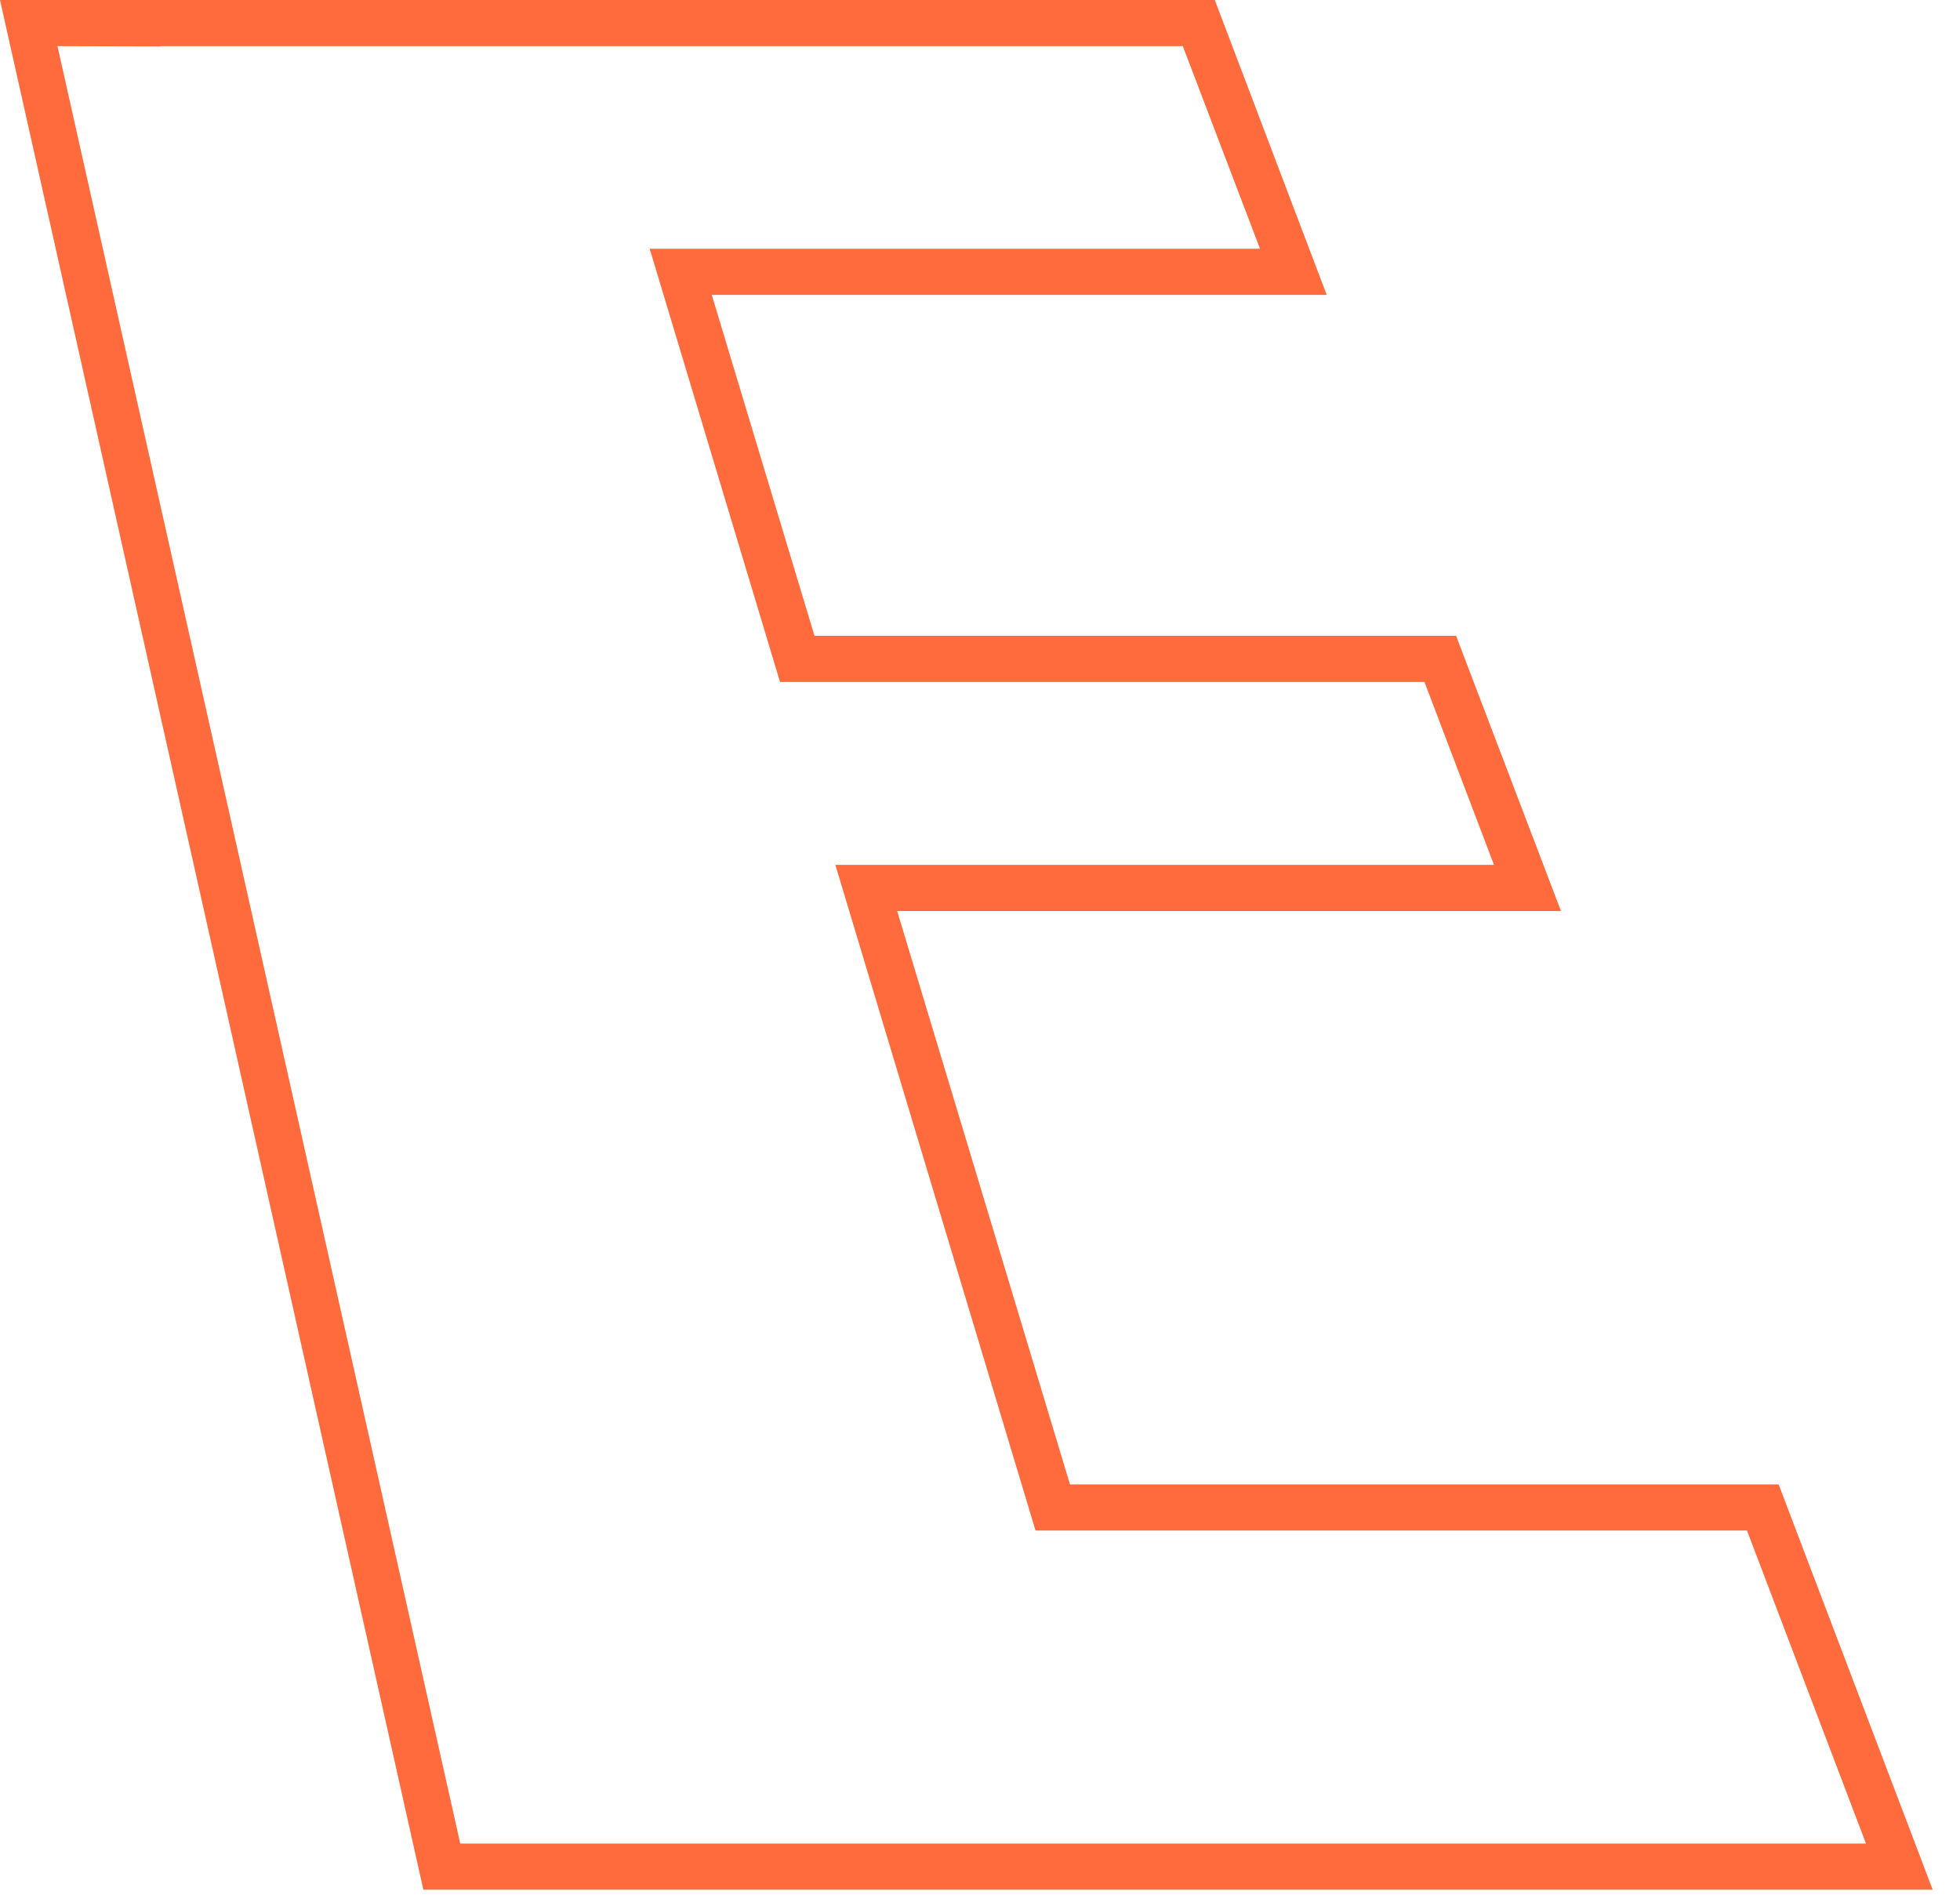
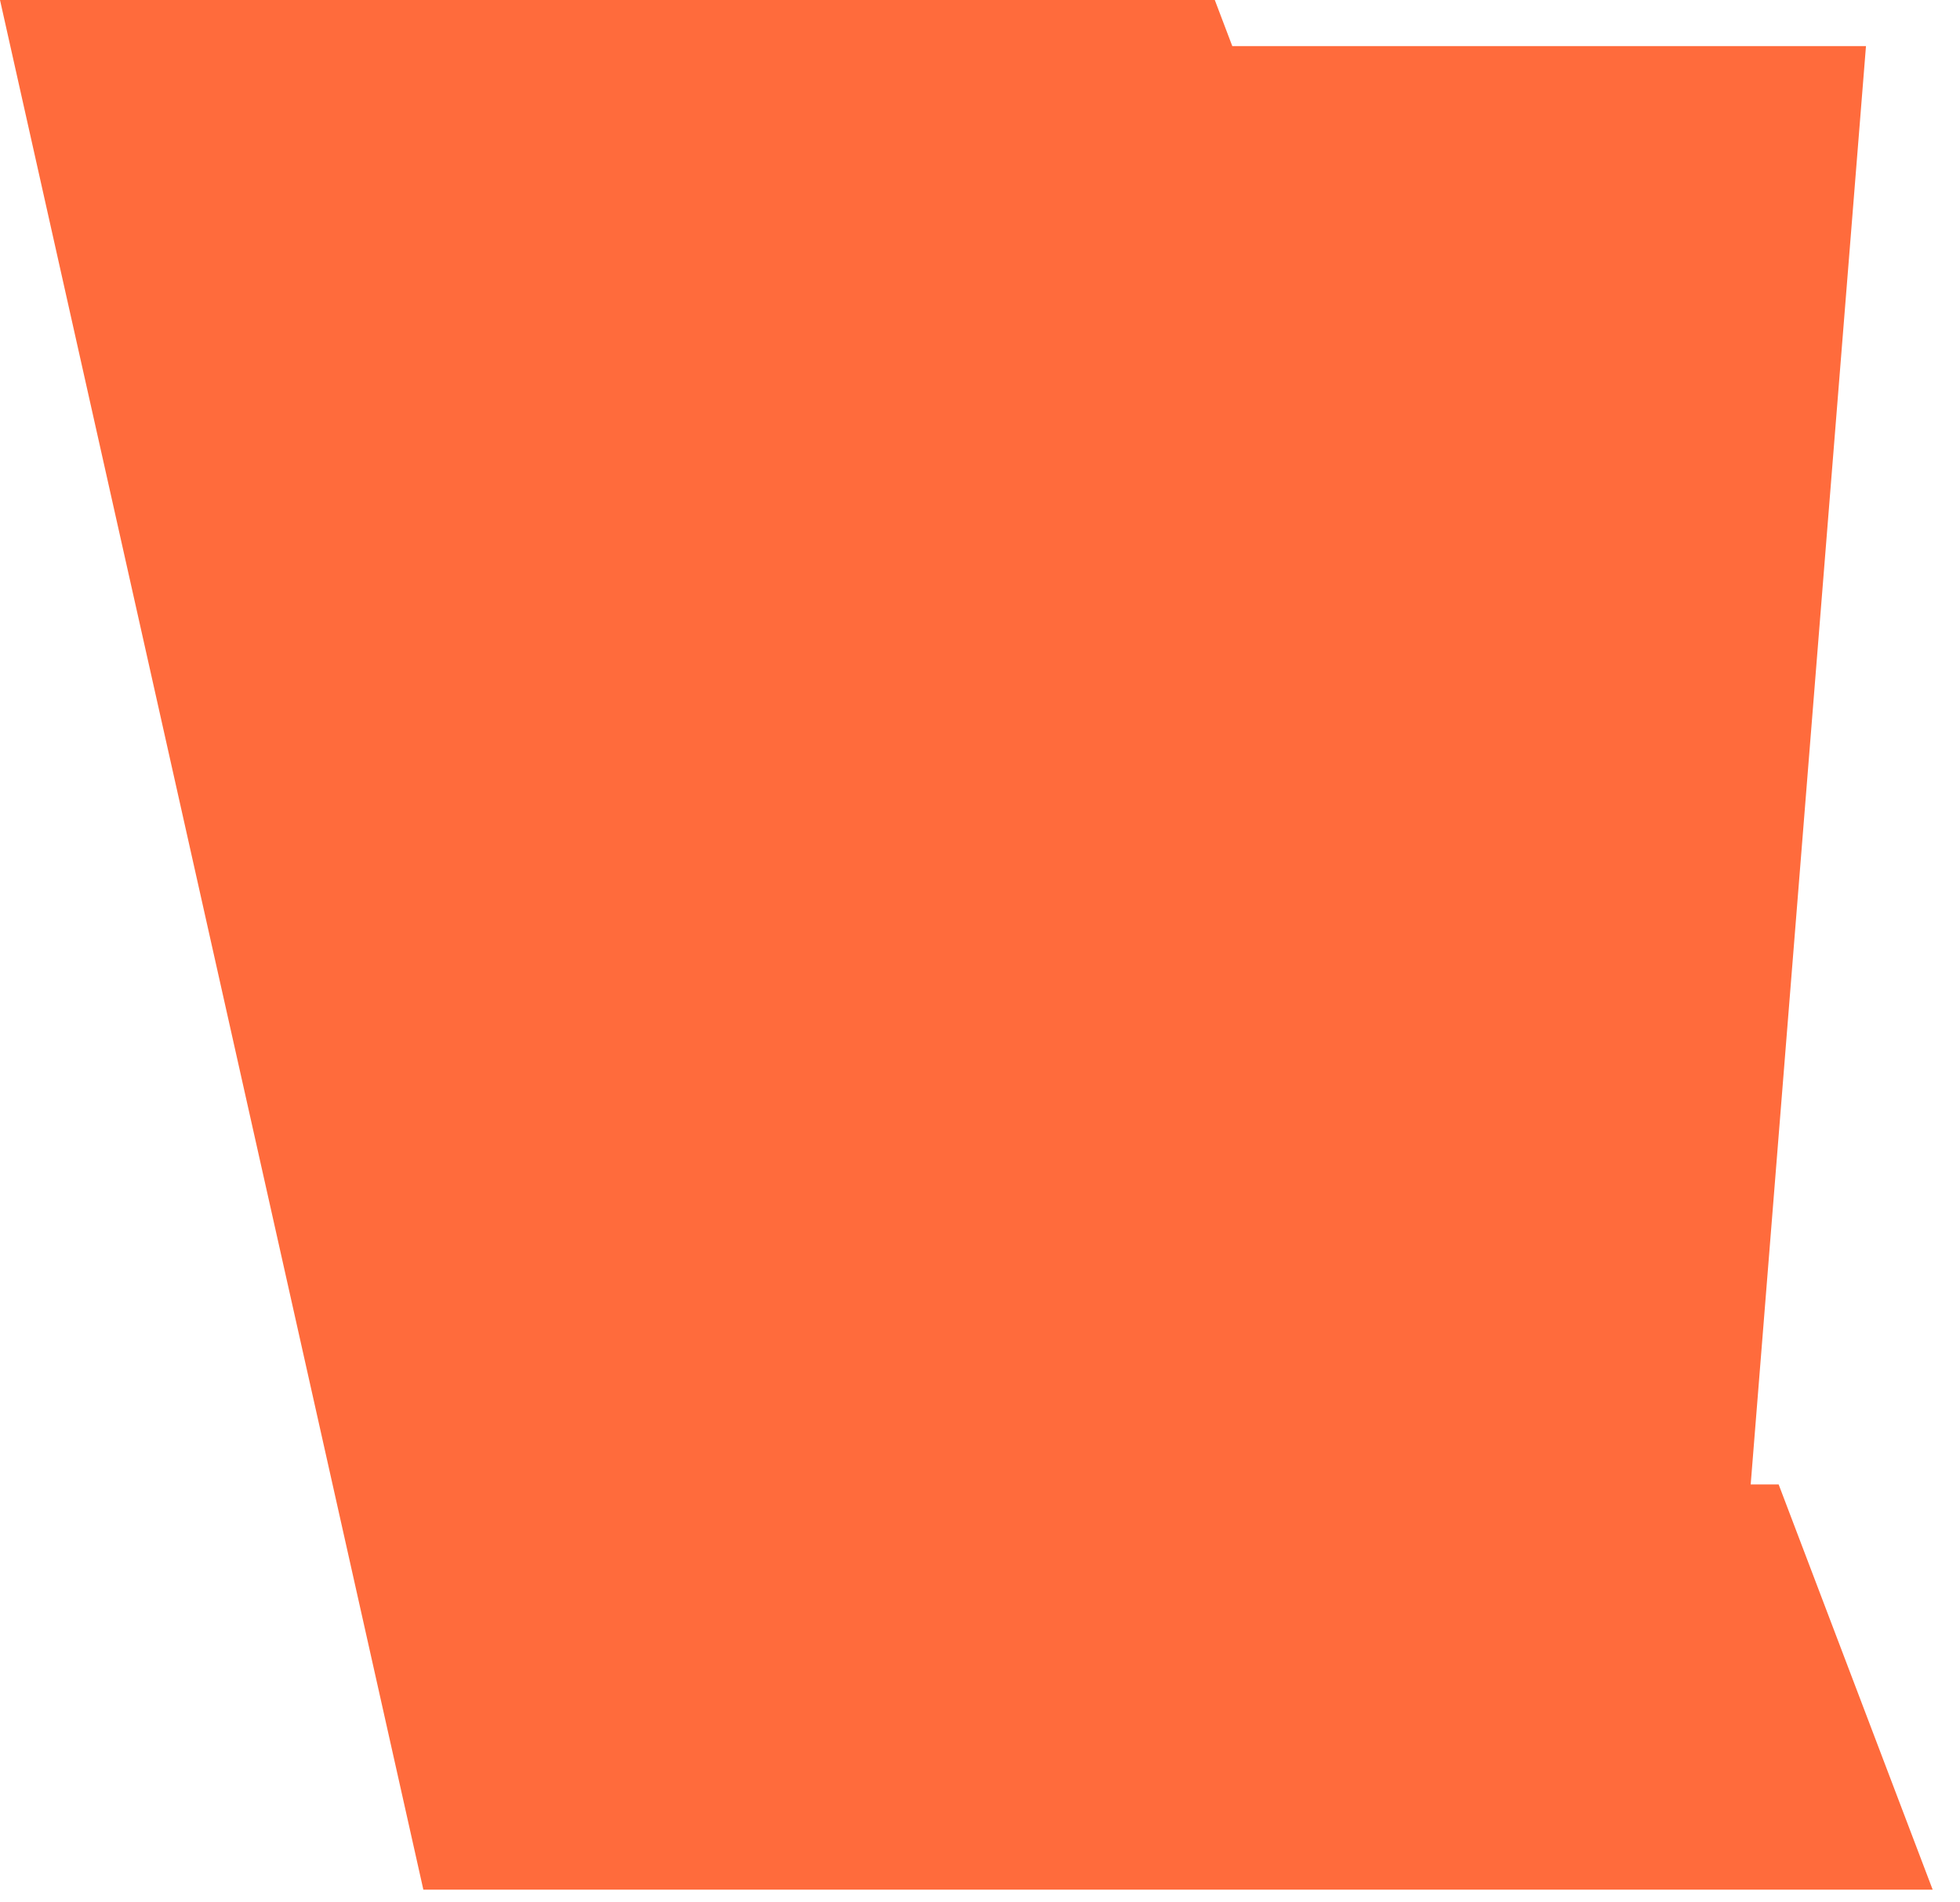
<svg xmlns="http://www.w3.org/2000/svg" fill="none" height="100%" overflow="visible" preserveAspectRatio="none" style="display: block;" viewBox="0 0 34 33" width="100%">
-   <path d="M20.139 32.78H10.512H7.344L0 0H2.784V0.4V0.805L0.997 0.8L7.984 31.98H10.512H20.139H32.369L30.305 26.55H17.963L14.491 15.003H25.916L24.71 11.83H13.531L11.27 4.315H21.857L20.518 0.8H10.512H2.784V0.4V0H10.512H21.073L23.014 5.115H12.347L14.129 11.03H25.259L27.078 15.803H15.563L18.561 25.75H30.854L33.526 32.78H20.139Z" fill="#FF6B3C" id="Vector" />
+   <path d="M20.139 32.78H10.512H7.344L0 0H2.784V0.4V0.805L0.997 0.8H10.512H20.139H32.369L30.305 26.55H17.963L14.491 15.003H25.916L24.71 11.83H13.531L11.27 4.315H21.857L20.518 0.8H10.512H2.784V0.4V0H10.512H21.073L23.014 5.115H12.347L14.129 11.03H25.259L27.078 15.803H15.563L18.561 25.75H30.854L33.526 32.78H20.139Z" fill="#FF6B3C" id="Vector" />
</svg>